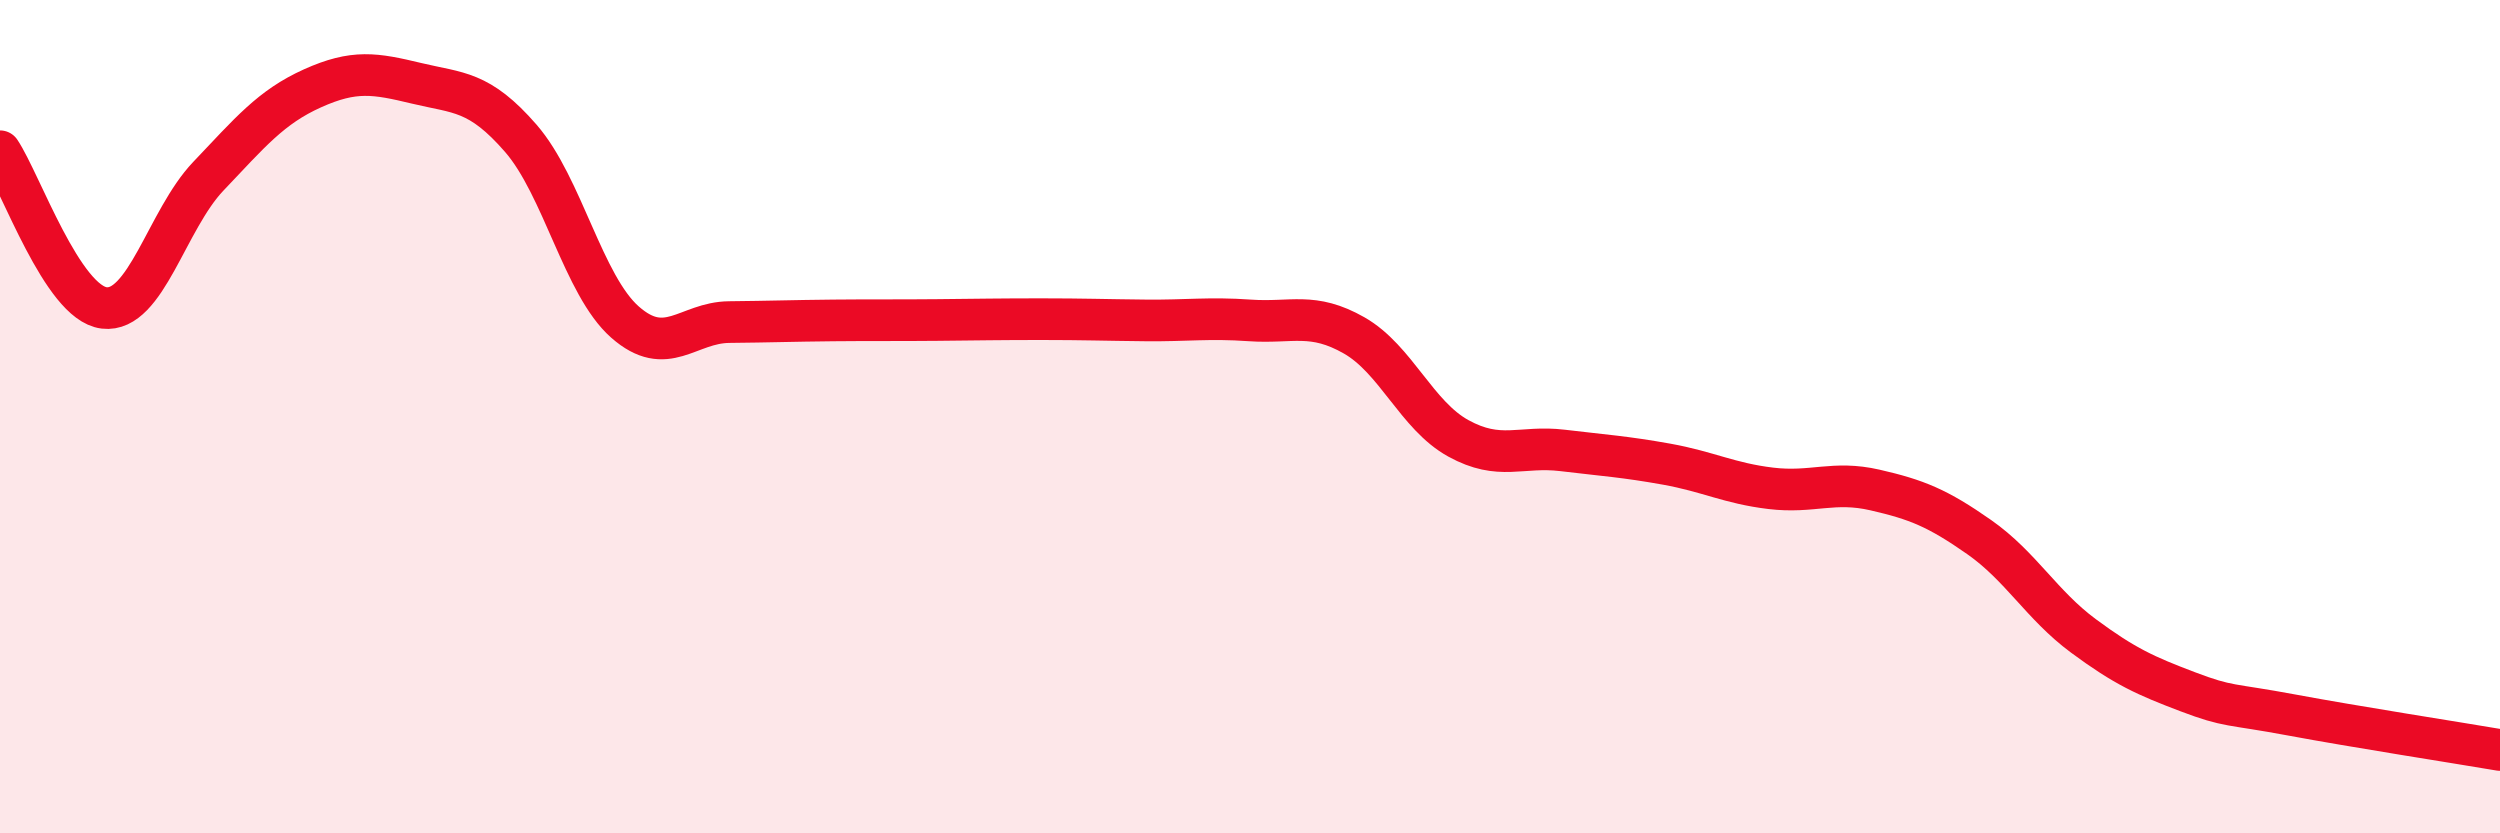
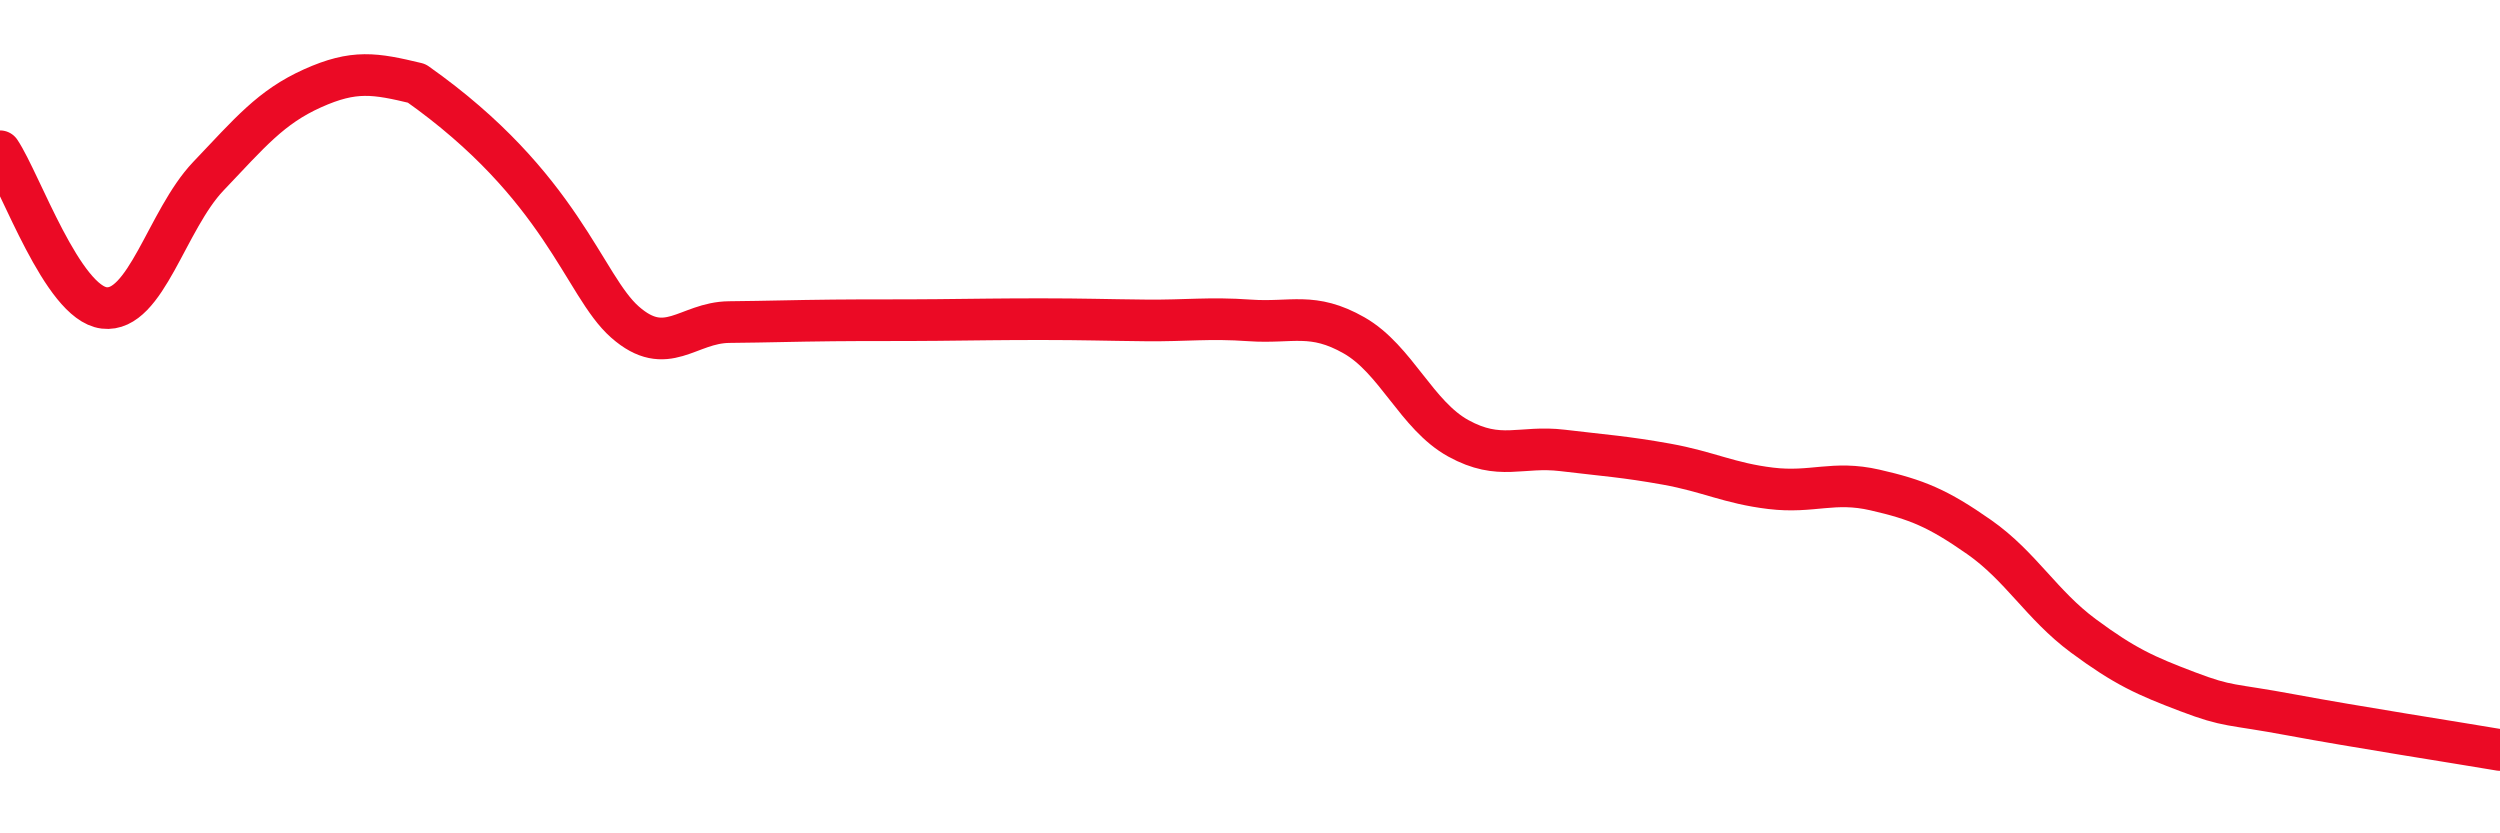
<svg xmlns="http://www.w3.org/2000/svg" width="60" height="20" viewBox="0 0 60 20">
-   <path d="M 0,3.63 C 0.5,4.38 1.5,7.27 2.5,7.39 C 3.5,7.51 4,5.28 5,4.23 C 6,3.18 6.5,2.57 7.5,2.12 C 8.5,1.67 9,1.76 10,2 C 11,2.24 11.5,2.17 12.5,3.32 C 13.5,4.47 14,6.85 15,7.73 C 16,8.61 16.5,7.74 17.5,7.73 C 18.5,7.72 19,7.7 20,7.69 C 21,7.68 21.5,7.69 22.5,7.68 C 23.5,7.67 24,7.66 25,7.66 C 26,7.66 26.5,7.68 27.5,7.69 C 28.5,7.7 29,7.62 30,7.69 C 31,7.76 31.5,7.48 32.5,8.05 C 33.5,8.62 34,9.97 35,10.52 C 36,11.07 36.5,10.69 37.5,10.81 C 38.5,10.93 39,10.96 40,11.14 C 41,11.32 41.5,11.6 42.5,11.72 C 43.5,11.84 44,11.53 45,11.76 C 46,11.99 46.5,12.19 47.5,12.89 C 48.5,13.59 49,14.52 50,15.26 C 51,16 51.5,16.22 52.5,16.6 C 53.5,16.98 53.5,16.88 55,17.16 C 56.5,17.44 59,17.83 60,18L60 20L0 20Z" fill="#EB0A25" opacity="0.1" stroke-linecap="round" stroke-linejoin="round" />
-   <path d="M 0,3.63 C 0.5,4.38 1.5,7.27 2.5,7.39 C 3.5,7.51 4,5.28 5,4.23 C 6,3.18 6.5,2.57 7.5,2.12 C 8.5,1.67 9,1.76 10,2 C 11,2.24 11.5,2.17 12.5,3.32 C 13.5,4.47 14,6.85 15,7.73 C 16,8.61 16.5,7.74 17.5,7.73 C 18.5,7.72 19,7.7 20,7.69 C 21,7.68 21.5,7.69 22.5,7.68 C 23.5,7.67 24,7.66 25,7.66 C 26,7.66 26.5,7.68 27.5,7.69 C 28.5,7.7 29,7.62 30,7.69 C 31,7.76 31.5,7.48 32.5,8.05 C 33.5,8.62 34,9.97 35,10.52 C 36,11.07 36.5,10.69 37.5,10.81 C 38.5,10.93 39,10.96 40,11.14 C 41,11.32 41.5,11.6 42.5,11.72 C 43.5,11.84 44,11.53 45,11.76 C 46,11.99 46.5,12.19 47.5,12.89 C 48.5,13.59 49,14.52 50,15.26 C 51,16 51.5,16.22 52.5,16.6 C 53.5,16.98 53.5,16.88 55,17.16 C 56.5,17.44 59,17.83 60,18" stroke="#EB0A25" stroke-width="1" fill="none" stroke-linecap="round" stroke-linejoin="round" />
+   <path d="M 0,3.63 C 0.5,4.38 1.5,7.27 2.5,7.39 C 3.5,7.51 4,5.28 5,4.23 C 6,3.18 6.5,2.57 7.5,2.12 C 8.5,1.67 9,1.76 10,2 C 13.5,4.47 14,6.85 15,7.73 C 16,8.61 16.5,7.74 17.5,7.73 C 18.5,7.72 19,7.7 20,7.69 C 21,7.68 21.5,7.69 22.5,7.68 C 23.5,7.67 24,7.66 25,7.66 C 26,7.66 26.5,7.68 27.5,7.69 C 28.5,7.7 29,7.62 30,7.69 C 31,7.76 31.5,7.48 32.5,8.05 C 33.5,8.62 34,9.97 35,10.52 C 36,11.07 36.5,10.69 37.5,10.81 C 38.5,10.93 39,10.96 40,11.14 C 41,11.32 41.5,11.6 42.5,11.72 C 43.5,11.84 44,11.53 45,11.76 C 46,11.99 46.5,12.19 47.5,12.89 C 48.5,13.59 49,14.52 50,15.26 C 51,16 51.5,16.22 52.5,16.6 C 53.5,16.98 53.5,16.88 55,17.16 C 56.5,17.44 59,17.83 60,18" stroke="#EB0A25" stroke-width="1" fill="none" stroke-linecap="round" stroke-linejoin="round" />
</svg>